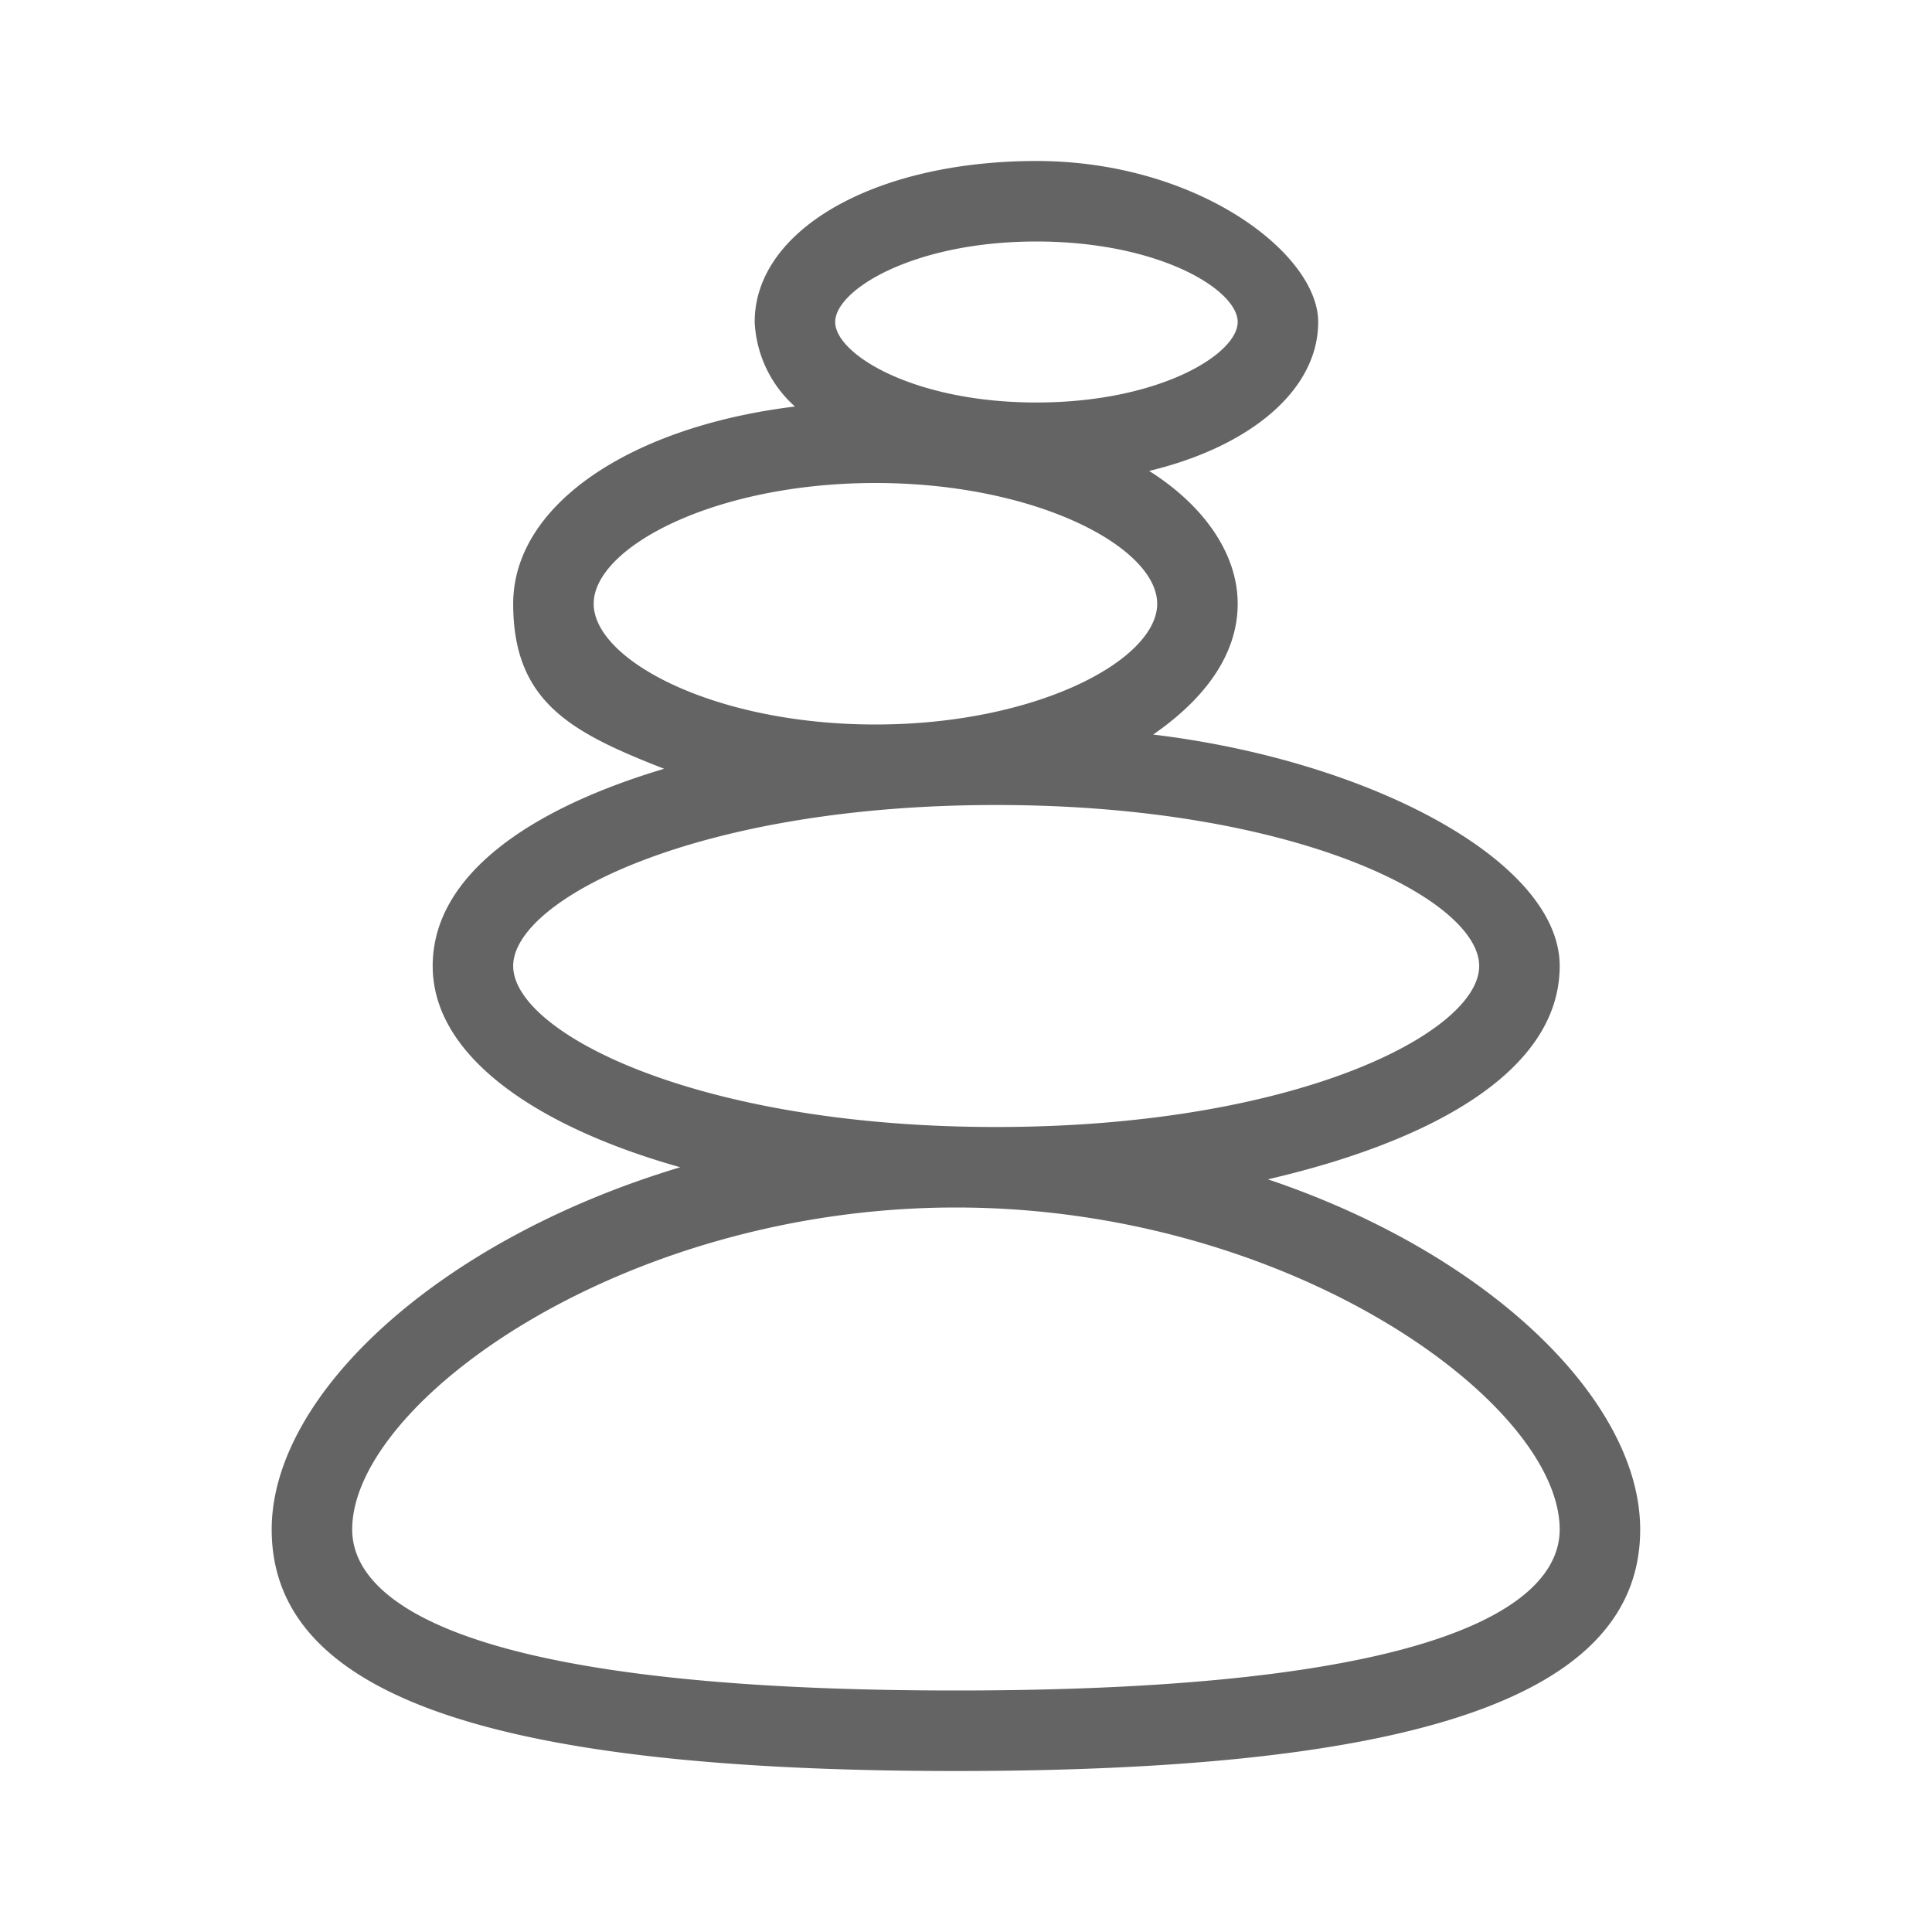
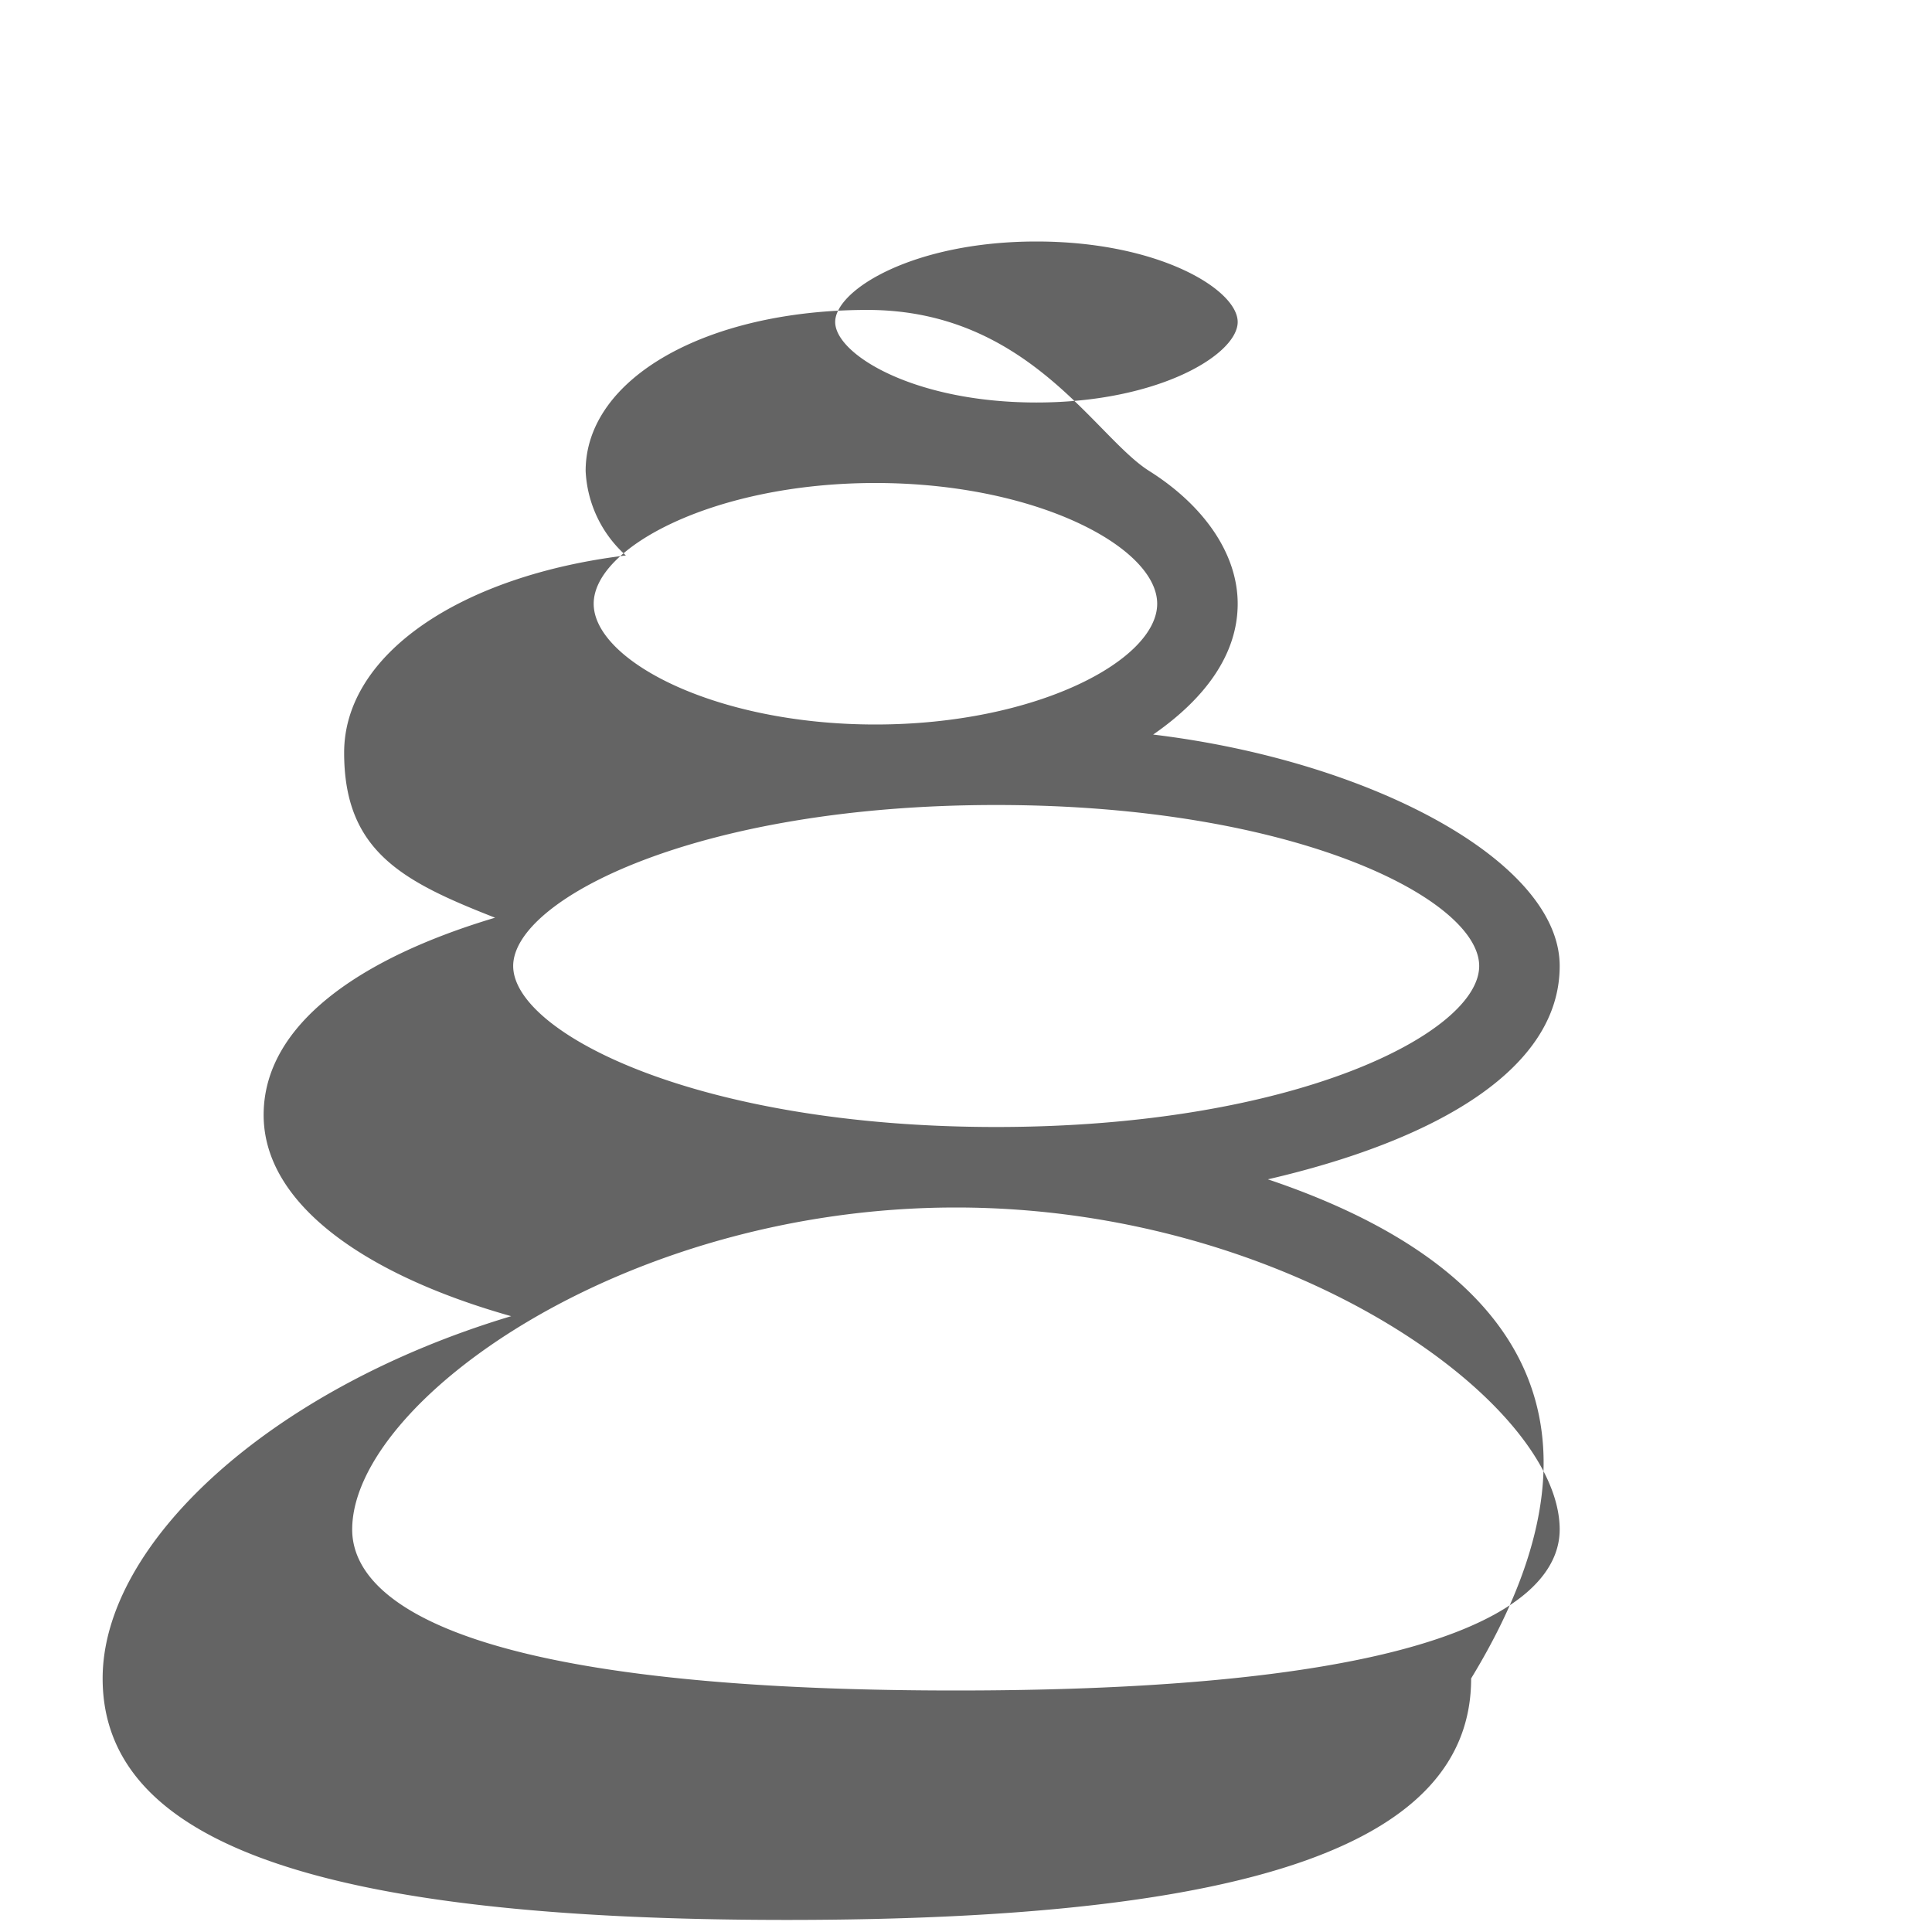
<svg xmlns="http://www.w3.org/2000/svg" viewBox="0 0 96 96">
  <title>lithotherapy, stone, mineral, therapy</title>
-   <path d="M63,58.6c8.2-1.9,14.5-5.4,14.5-10.6S68.1,37.8,57.3,36.5c2.6-1.8,4.2-4,4.2-6.5s-1.7-4.9-4.4-6.6c5-1.2,8.4-4,8.4-7.4s-6-8-14-8-14,3.4-14,8a6,6,0,0,0,2,4.2c-8.2,1-14,4.9-14,9.8s2.9,6.4,7.5,8.2c-6.7,2-11.5,5.3-11.5,9.8s5.2,8,12.3,10c-12,3.6-20.3,11.3-20.3,18,0,8.2,10.8,12,34,12s34-3.8,34-12C81.5,69.6,74,62.3,63,58.6ZM51.5,12c6.1,0,10,2.4,10,4s-3.9,4-10,4-10-2.4-10-4S45.4,12,51.5,12Zm-22,18c0-2.8,6-6,14-6s14,3.2,14,6-6,6-14,6S29.5,32.8,29.5,30Zm-4,18c0-3.3,9.1-8,24-8s24,4.7,24,8-9.1,8-24,8S25.5,51.3,25.5,48Zm22,36c-26.1,0-30-5-30-8,0-6.3,13.4-16,30-16s30,9.7,30,16C77.5,79,73.6,84,47.5,84Z" fill="#646464" />
+   <path d="M63,58.6c8.2-1.9,14.5-5.4,14.5-10.6S68.1,37.8,57.3,36.5c2.6-1.8,4.2-4,4.2-6.5s-1.7-4.9-4.4-6.6s-6-8-14-8-14,3.4-14,8a6,6,0,0,0,2,4.2c-8.2,1-14,4.9-14,9.8s2.9,6.4,7.5,8.2c-6.7,2-11.5,5.3-11.5,9.8s5.2,8,12.3,10c-12,3.6-20.3,11.3-20.3,18,0,8.2,10.8,12,34,12s34-3.8,34-12C81.5,69.6,74,62.3,63,58.6ZM51.5,12c6.1,0,10,2.4,10,4s-3.9,4-10,4-10-2.4-10-4S45.4,12,51.5,12Zm-22,18c0-2.8,6-6,14-6s14,3.2,14,6-6,6-14,6S29.5,32.8,29.5,30Zm-4,18c0-3.3,9.1-8,24-8s24,4.7,24,8-9.1,8-24,8S25.5,51.3,25.5,48Zm22,36c-26.1,0-30-5-30-8,0-6.3,13.4-16,30-16s30,9.7,30,16C77.5,79,73.6,84,47.5,84Z" fill="#646464" />
</svg>